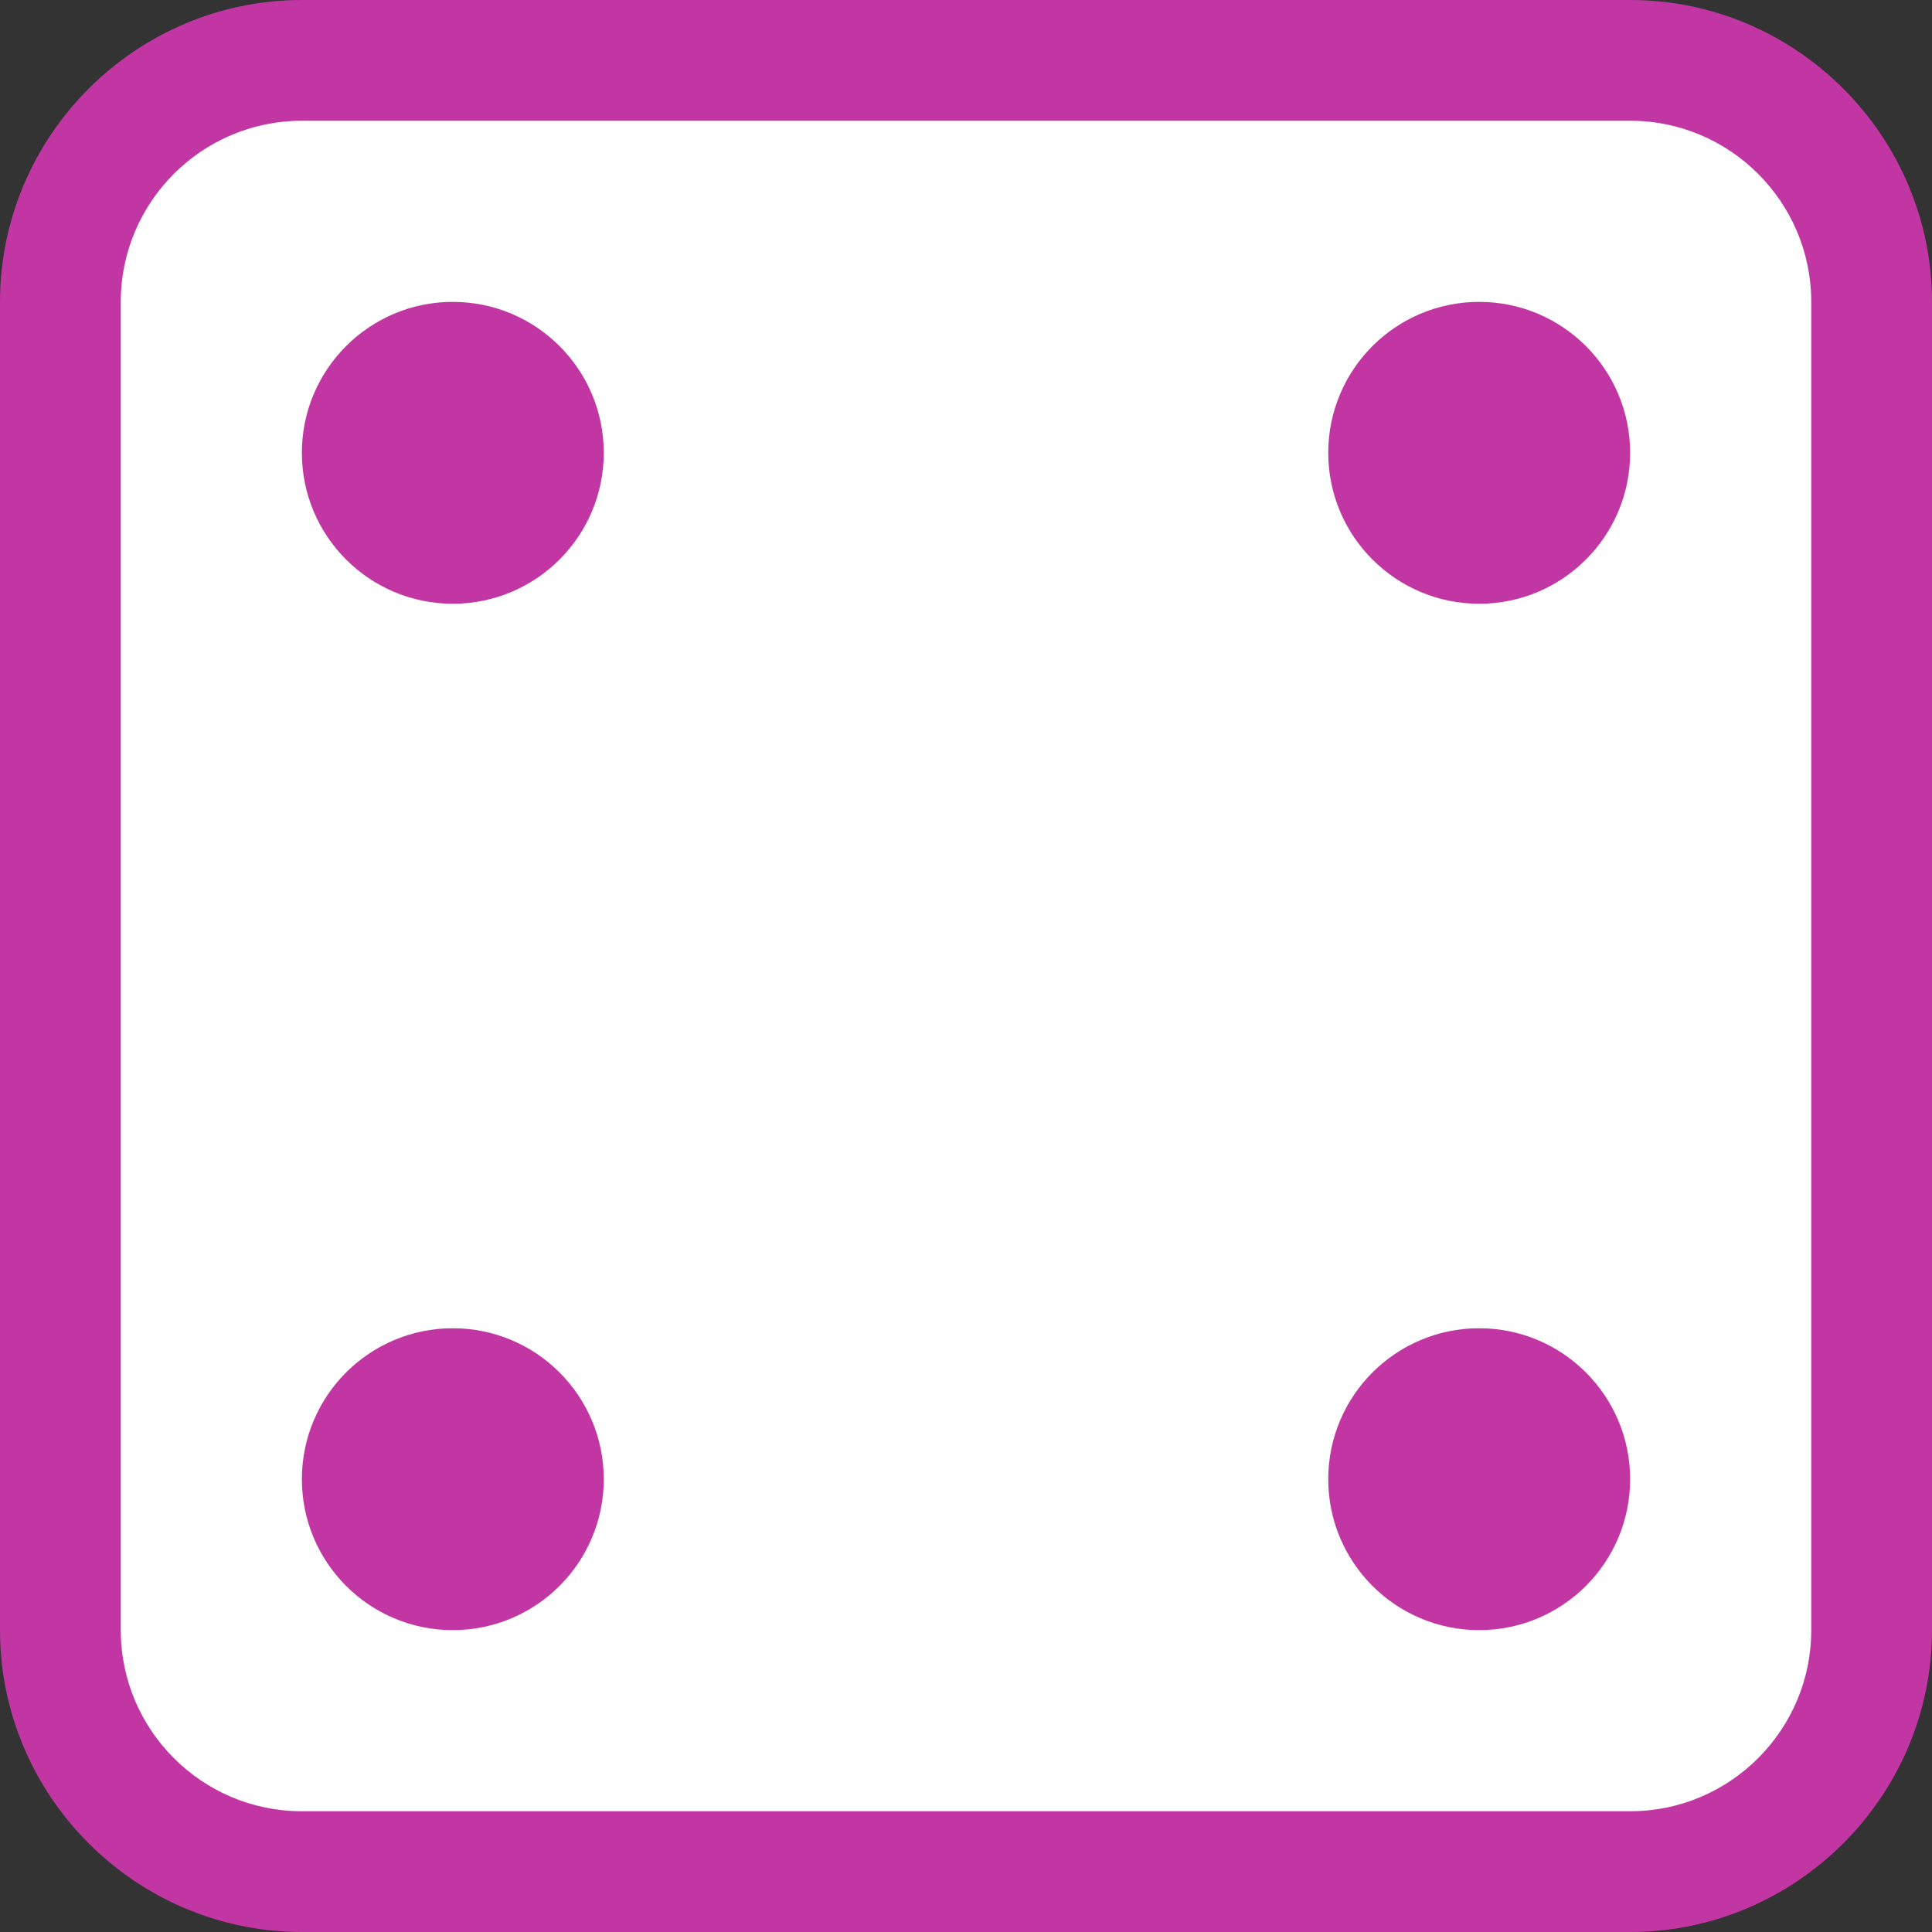
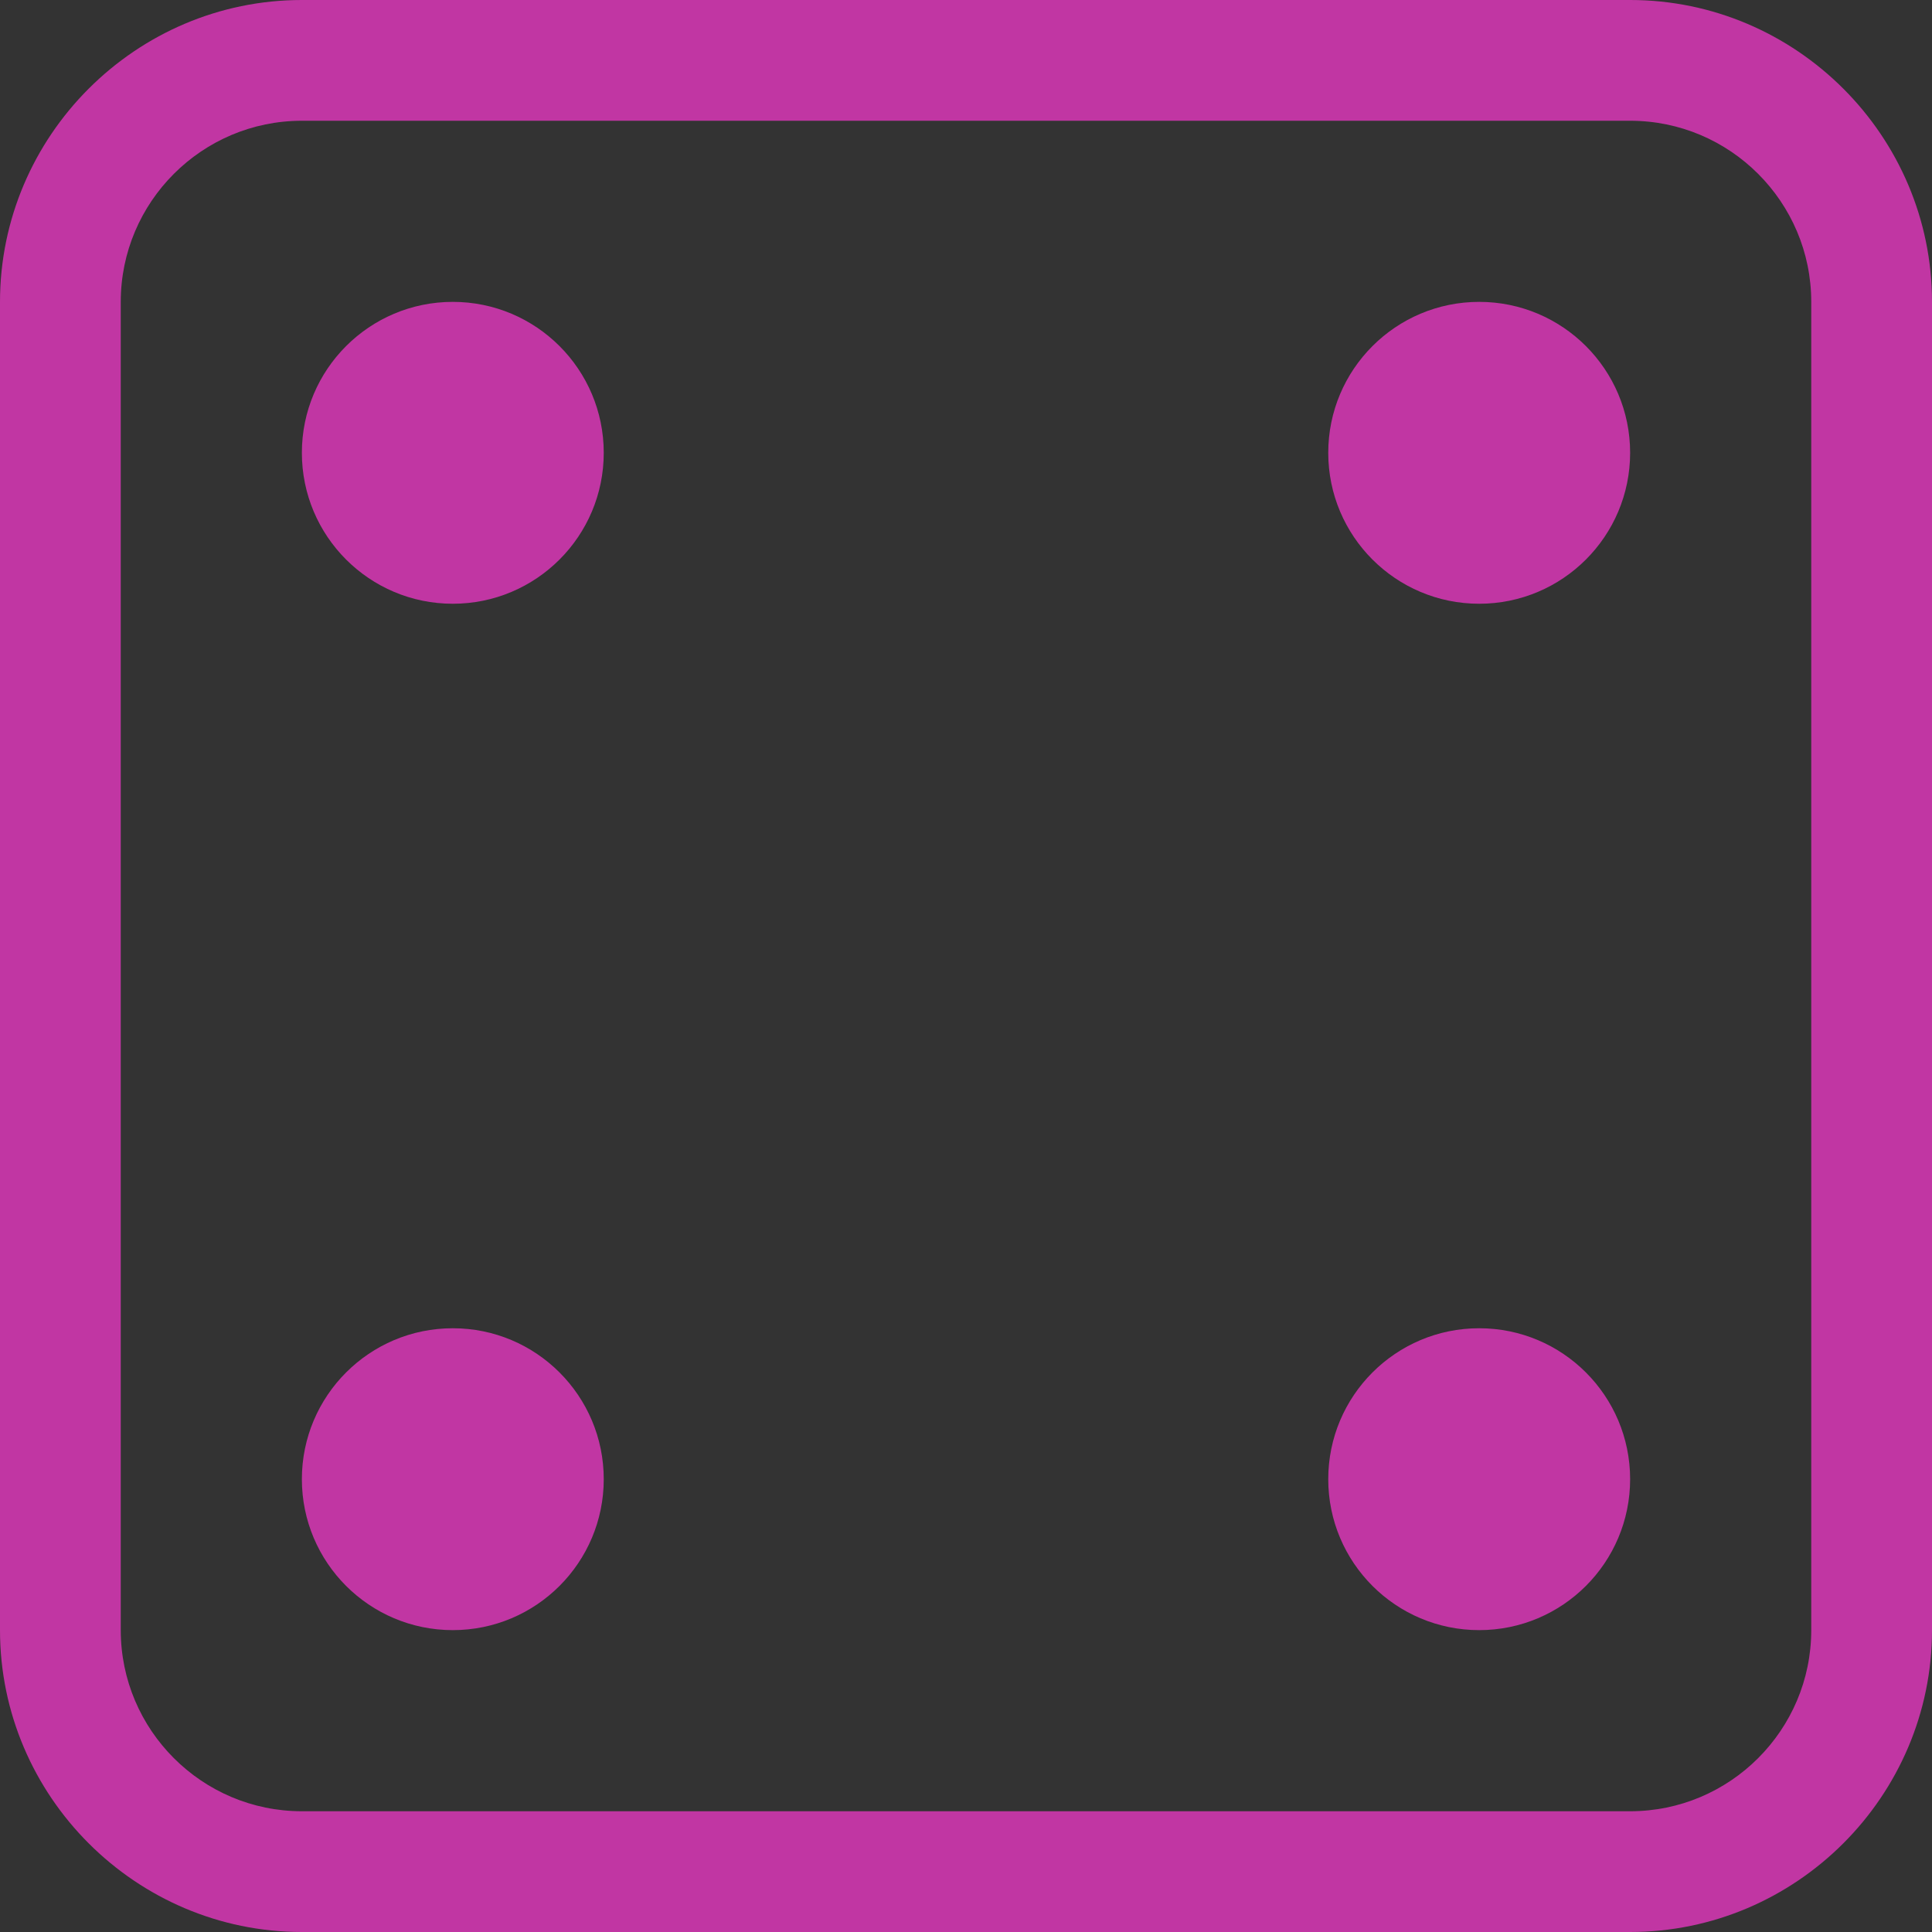
<svg xmlns="http://www.w3.org/2000/svg" version="1.1" x="0px" y="0px" width="64px" height="64px" viewBox="0 0 64 64">
  <rect x="0" y="0" width="64" height="64" fill="#333333" stroke="none" />
-   <path fill="#FFFFFF" d="M10,62c-4.411,0-8-3.589-8-8V10c0-4.411,3.589-8,8-8h44c4.411,0,8,3.589,8,8v44c0,4.411-3.589,8-8,8H10z" />
  <path fill="#C136A3" d="M54,4c3.309,0,6,2.691,6,6v44c0,3.309-2.691,6-6,6H10c-3.309,0-6-2.691-6-6V10c0-3.309,2.691-6,6-6H54 M54,0H10C4.5,0,0,4.5,0,10v44c0,5.5,4.5,10,10,10h44c5.5,0,10-4.5,10-10V10C64,4.5,59.5,0,54,0L54,0z" />
  <path fill="#C136A3" d="M20,15c0,2.761-2.239,5-5,5s-5-2.239-5-5s2.239-5,5-5S20,12.239,20,15z M15,44c-2.761,0-5,2.239-5,5s2.239,5,5,5s5-2.239,5-5S17.761,44,15,44z M49,44c-2.761,0-5,2.239-5,5s2.239,5,5,5s5-2.239,5-5S51.761,44,49,44z M49,10c-2.761,0-5,2.239-5,5s2.239,5,5,5s5-2.239,5-5S51.761,10,49,10z" />
</svg>